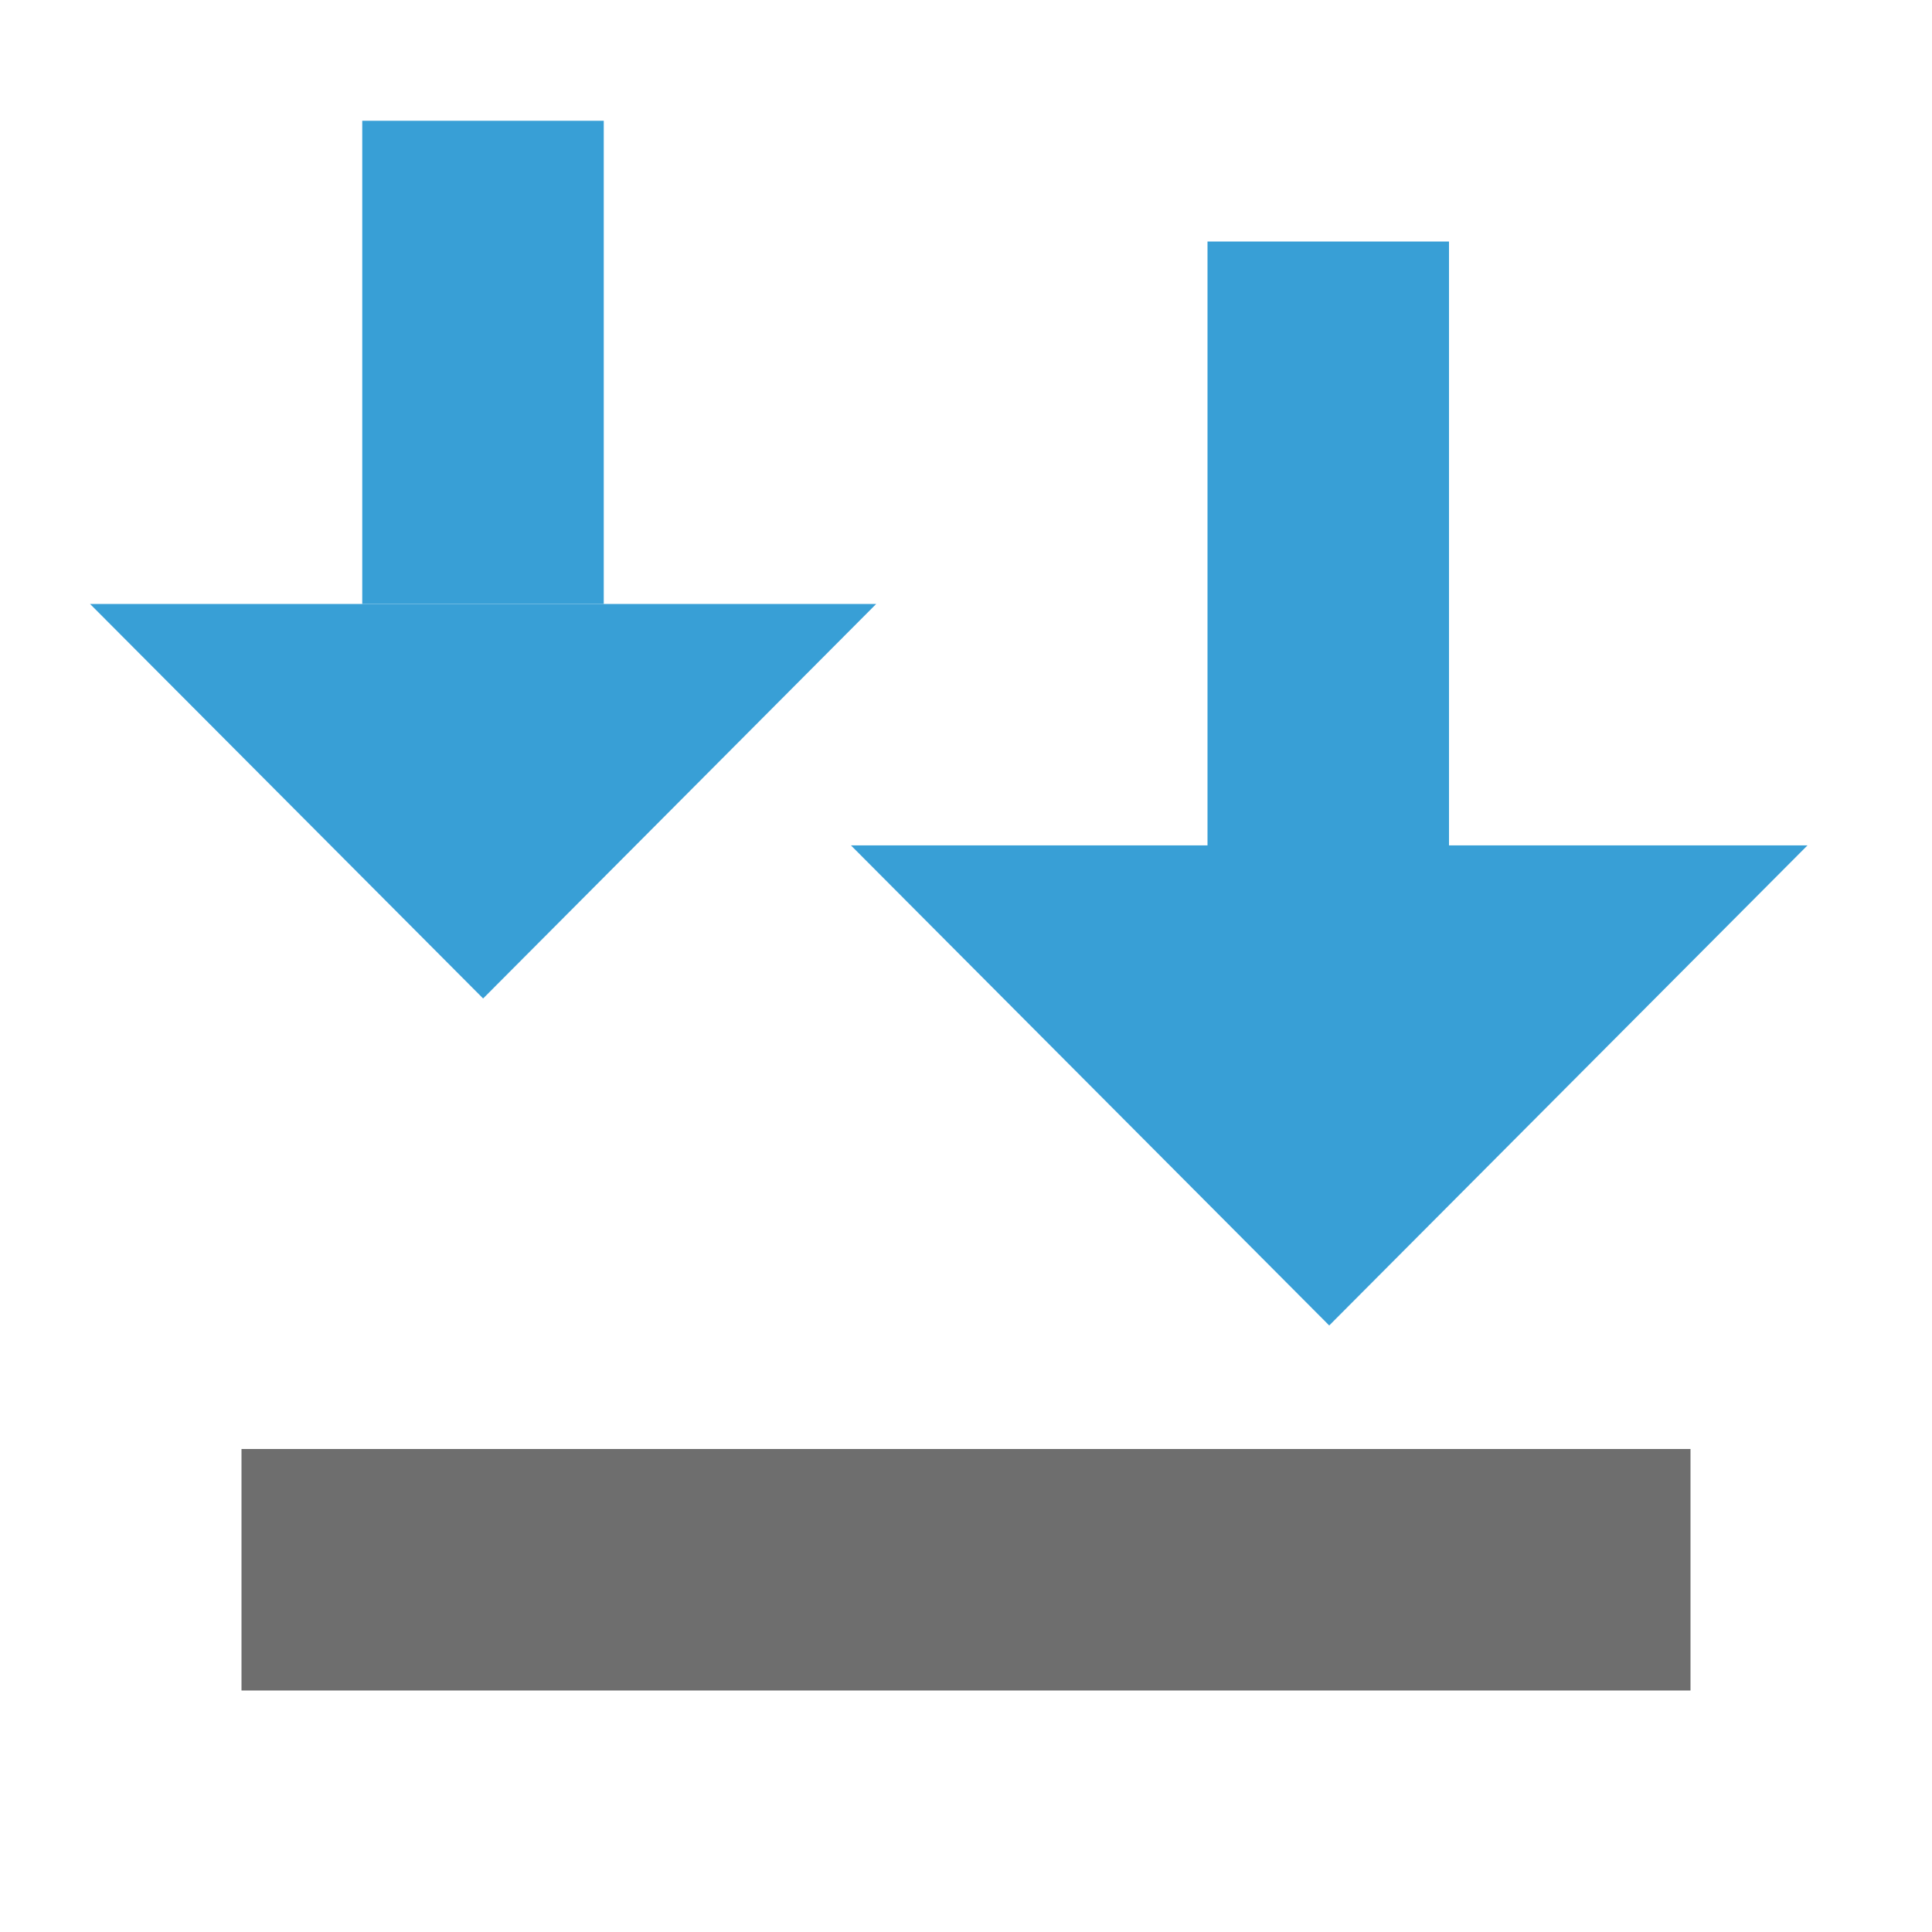
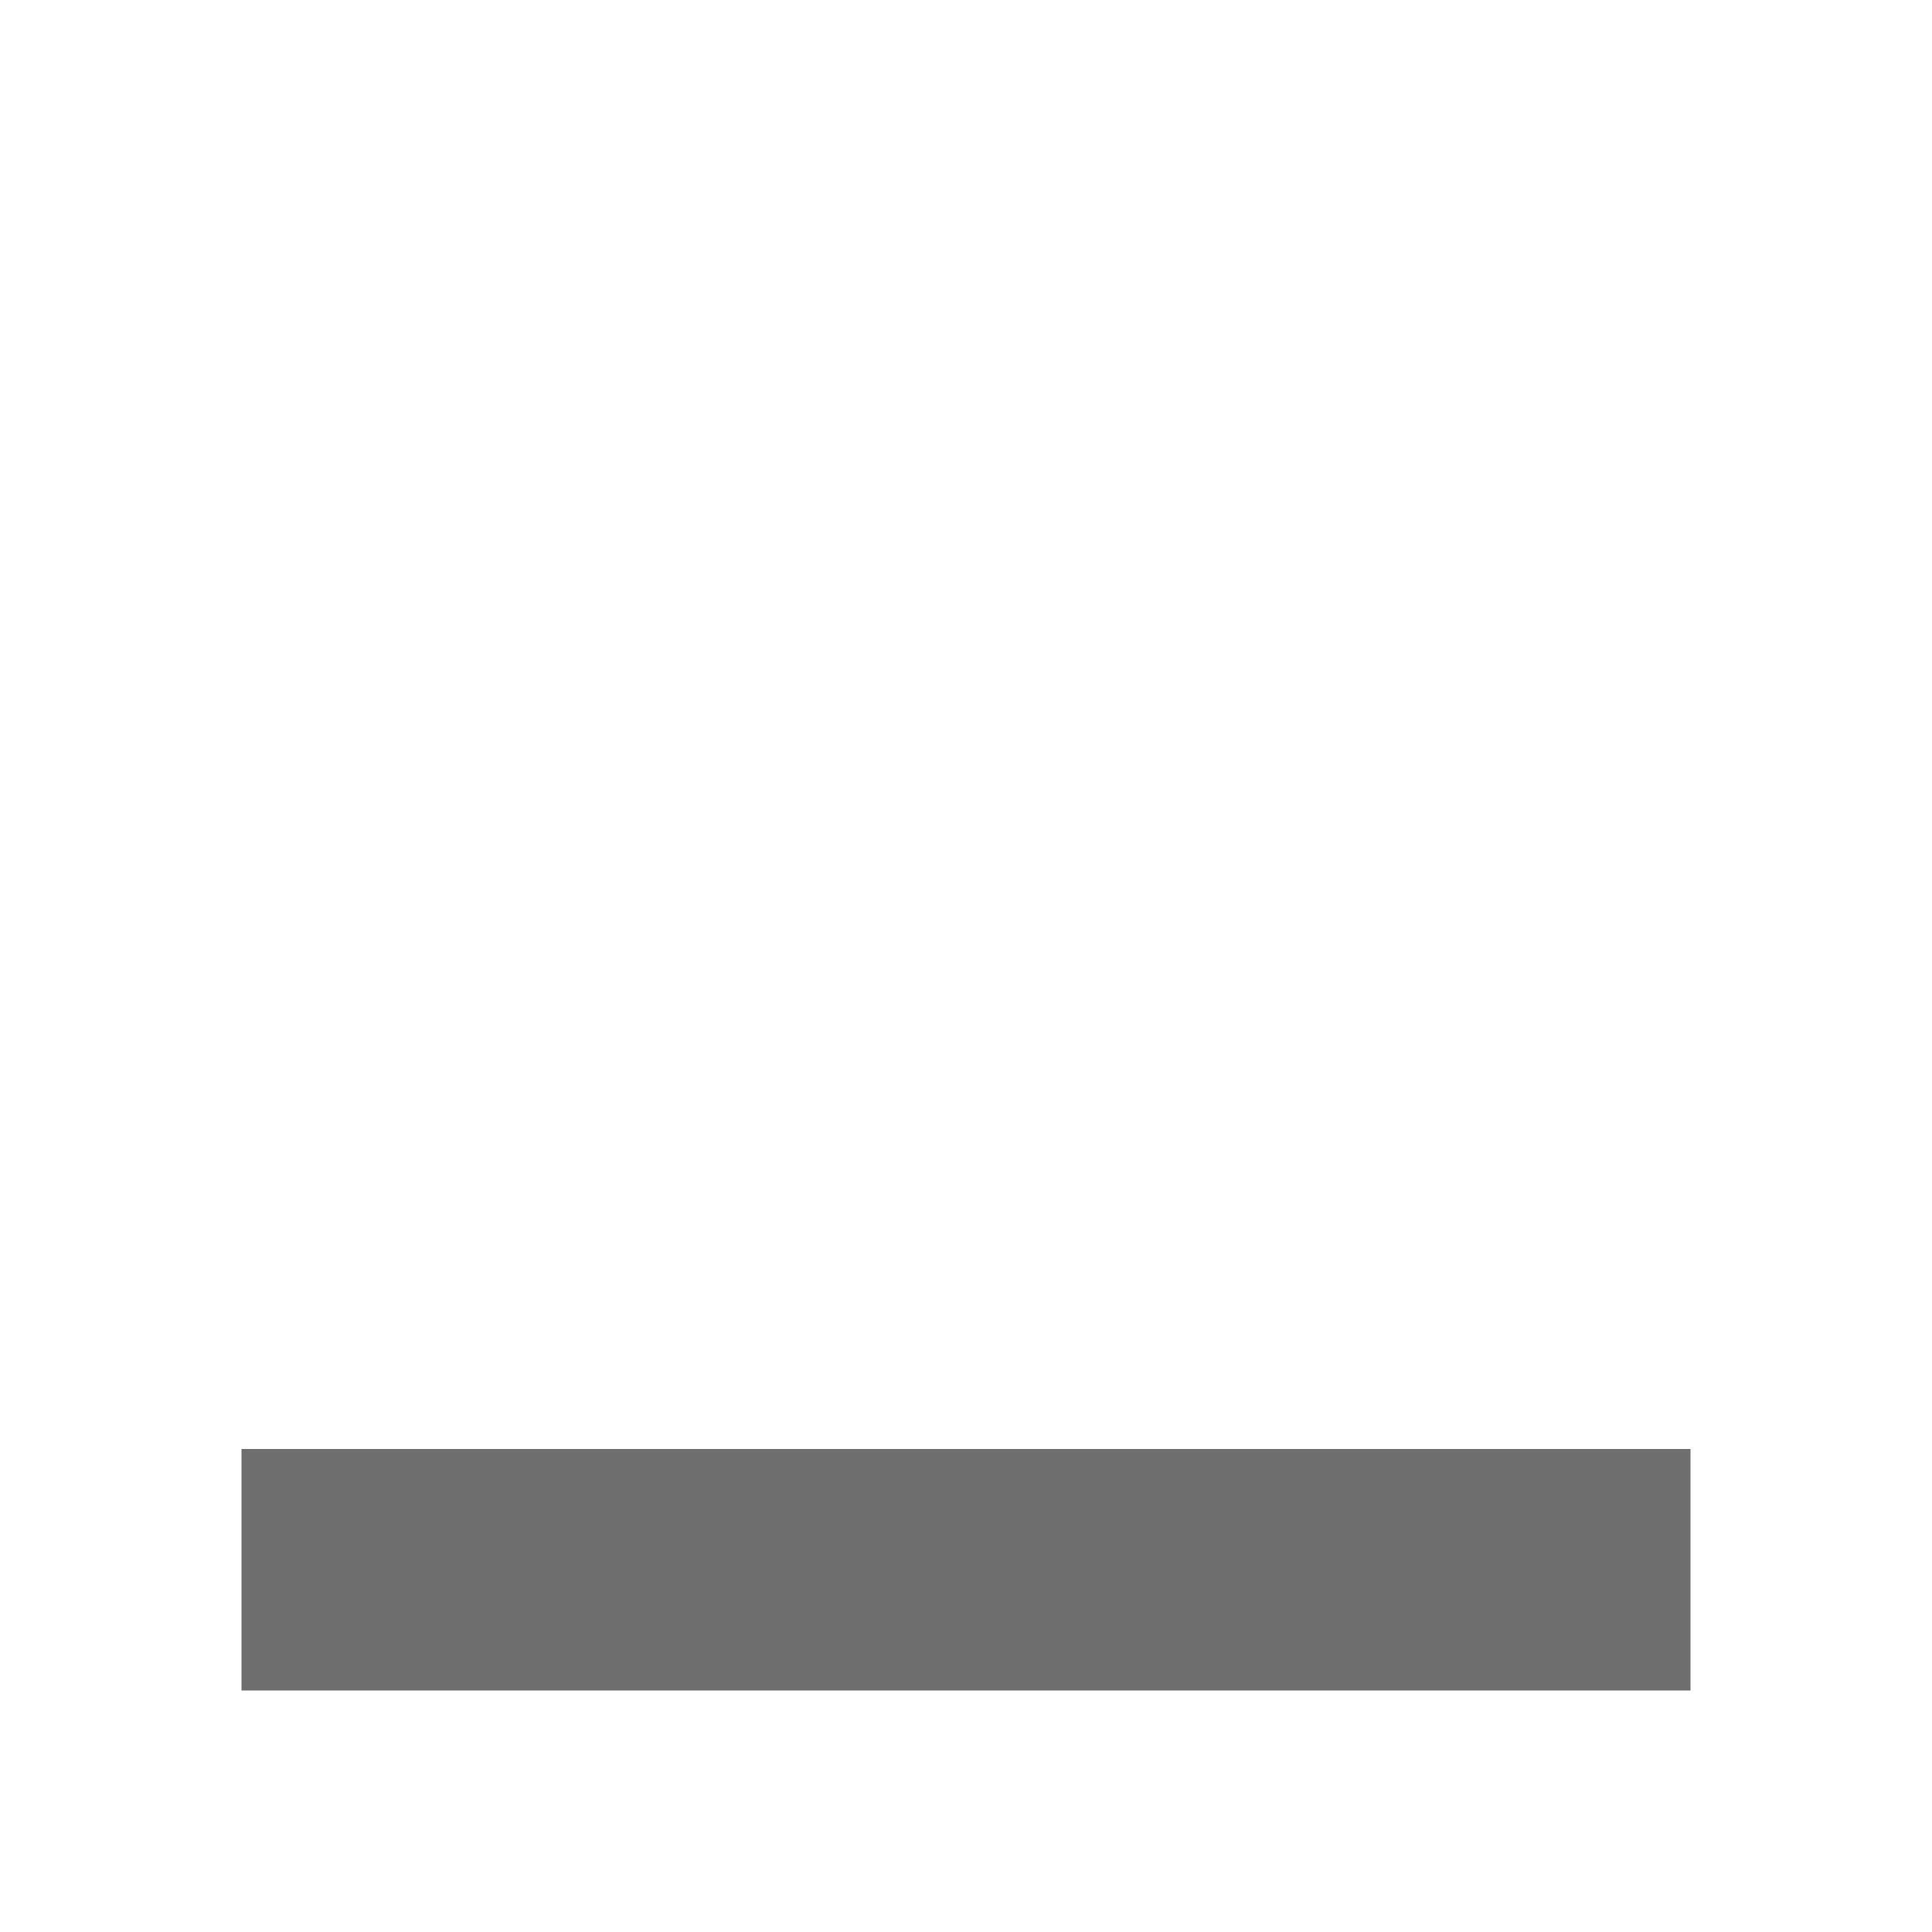
<svg xmlns="http://www.w3.org/2000/svg" width="16" height="16" viewBox="0 0 16 16">
  <g fill="none" fill-rule="evenodd">
    <rect width="12" height="2" x=".3" fill="#6E6E6E" transform="translate(1.7 12)" />
-     <path fill="#389FD6" d="M12 7.001L14.969 7.001 11.008 10.977 7.047 7.001 10 7.001 10 2 12 2 12 7.001zM3 1L5 1 5 5 3 5 3 1zM.746 5.002L7.256 5.002 4.001 8.269.746 5.002z" />
  </g>
</svg>